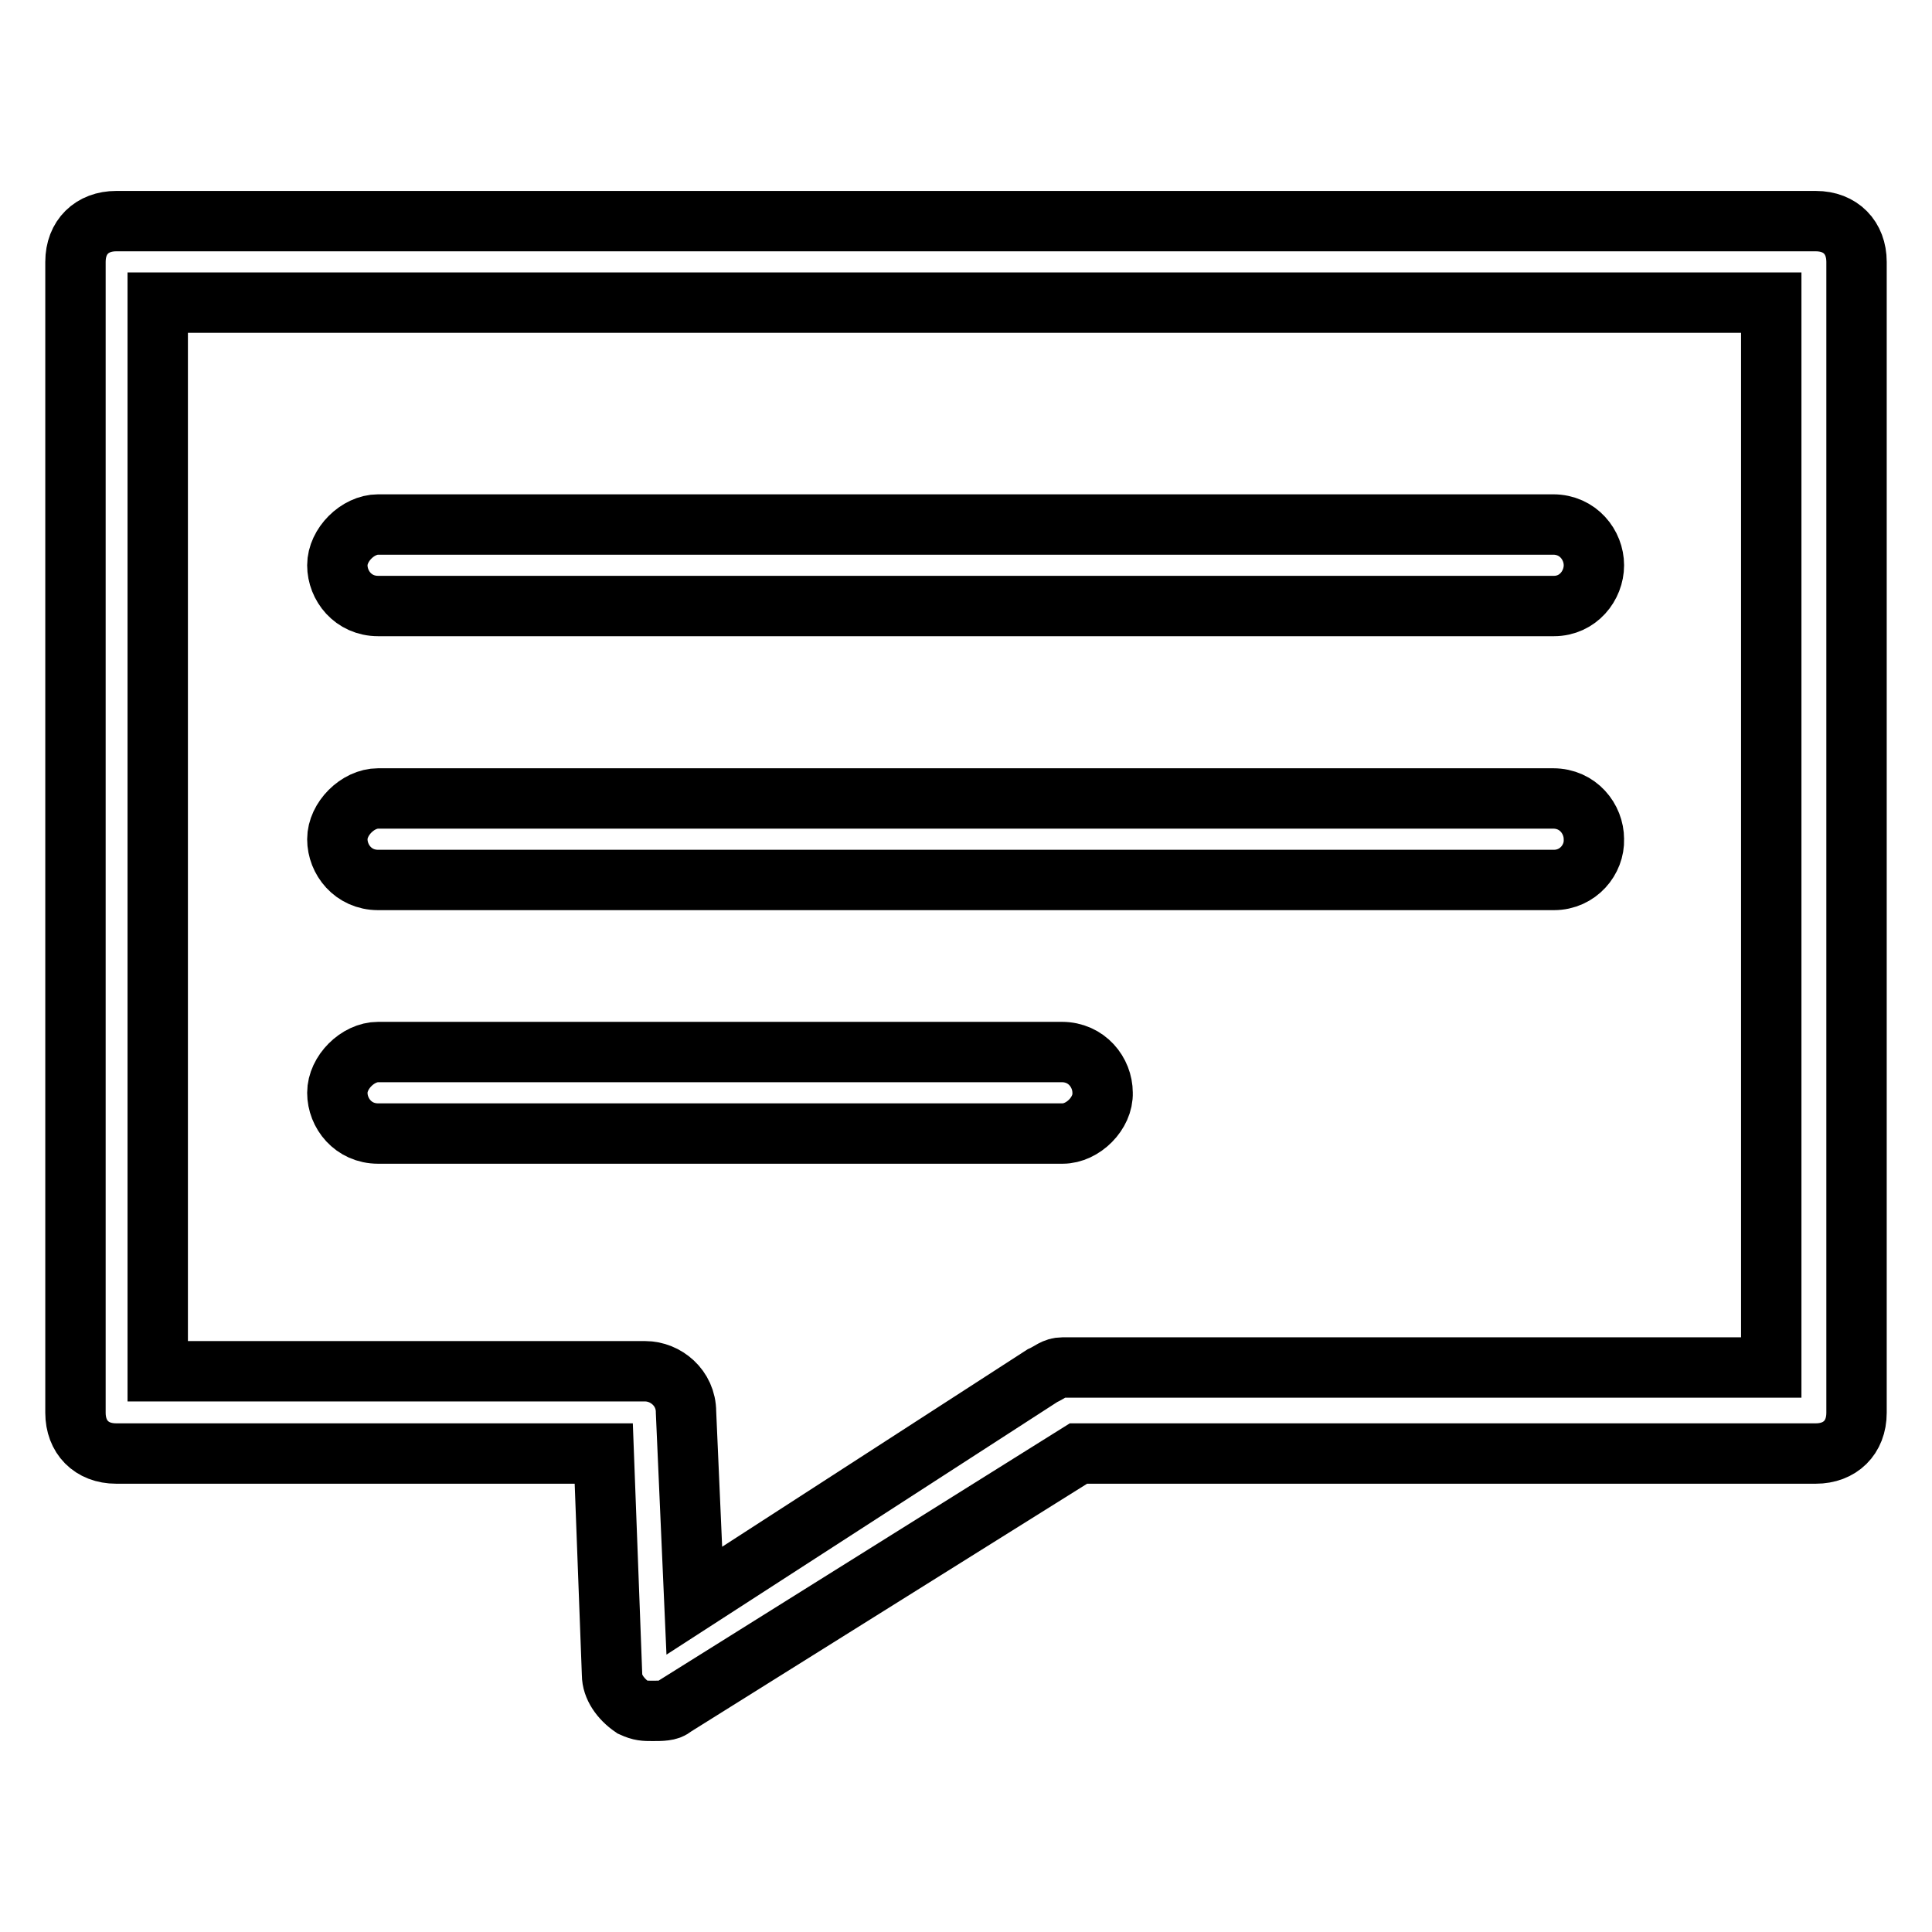
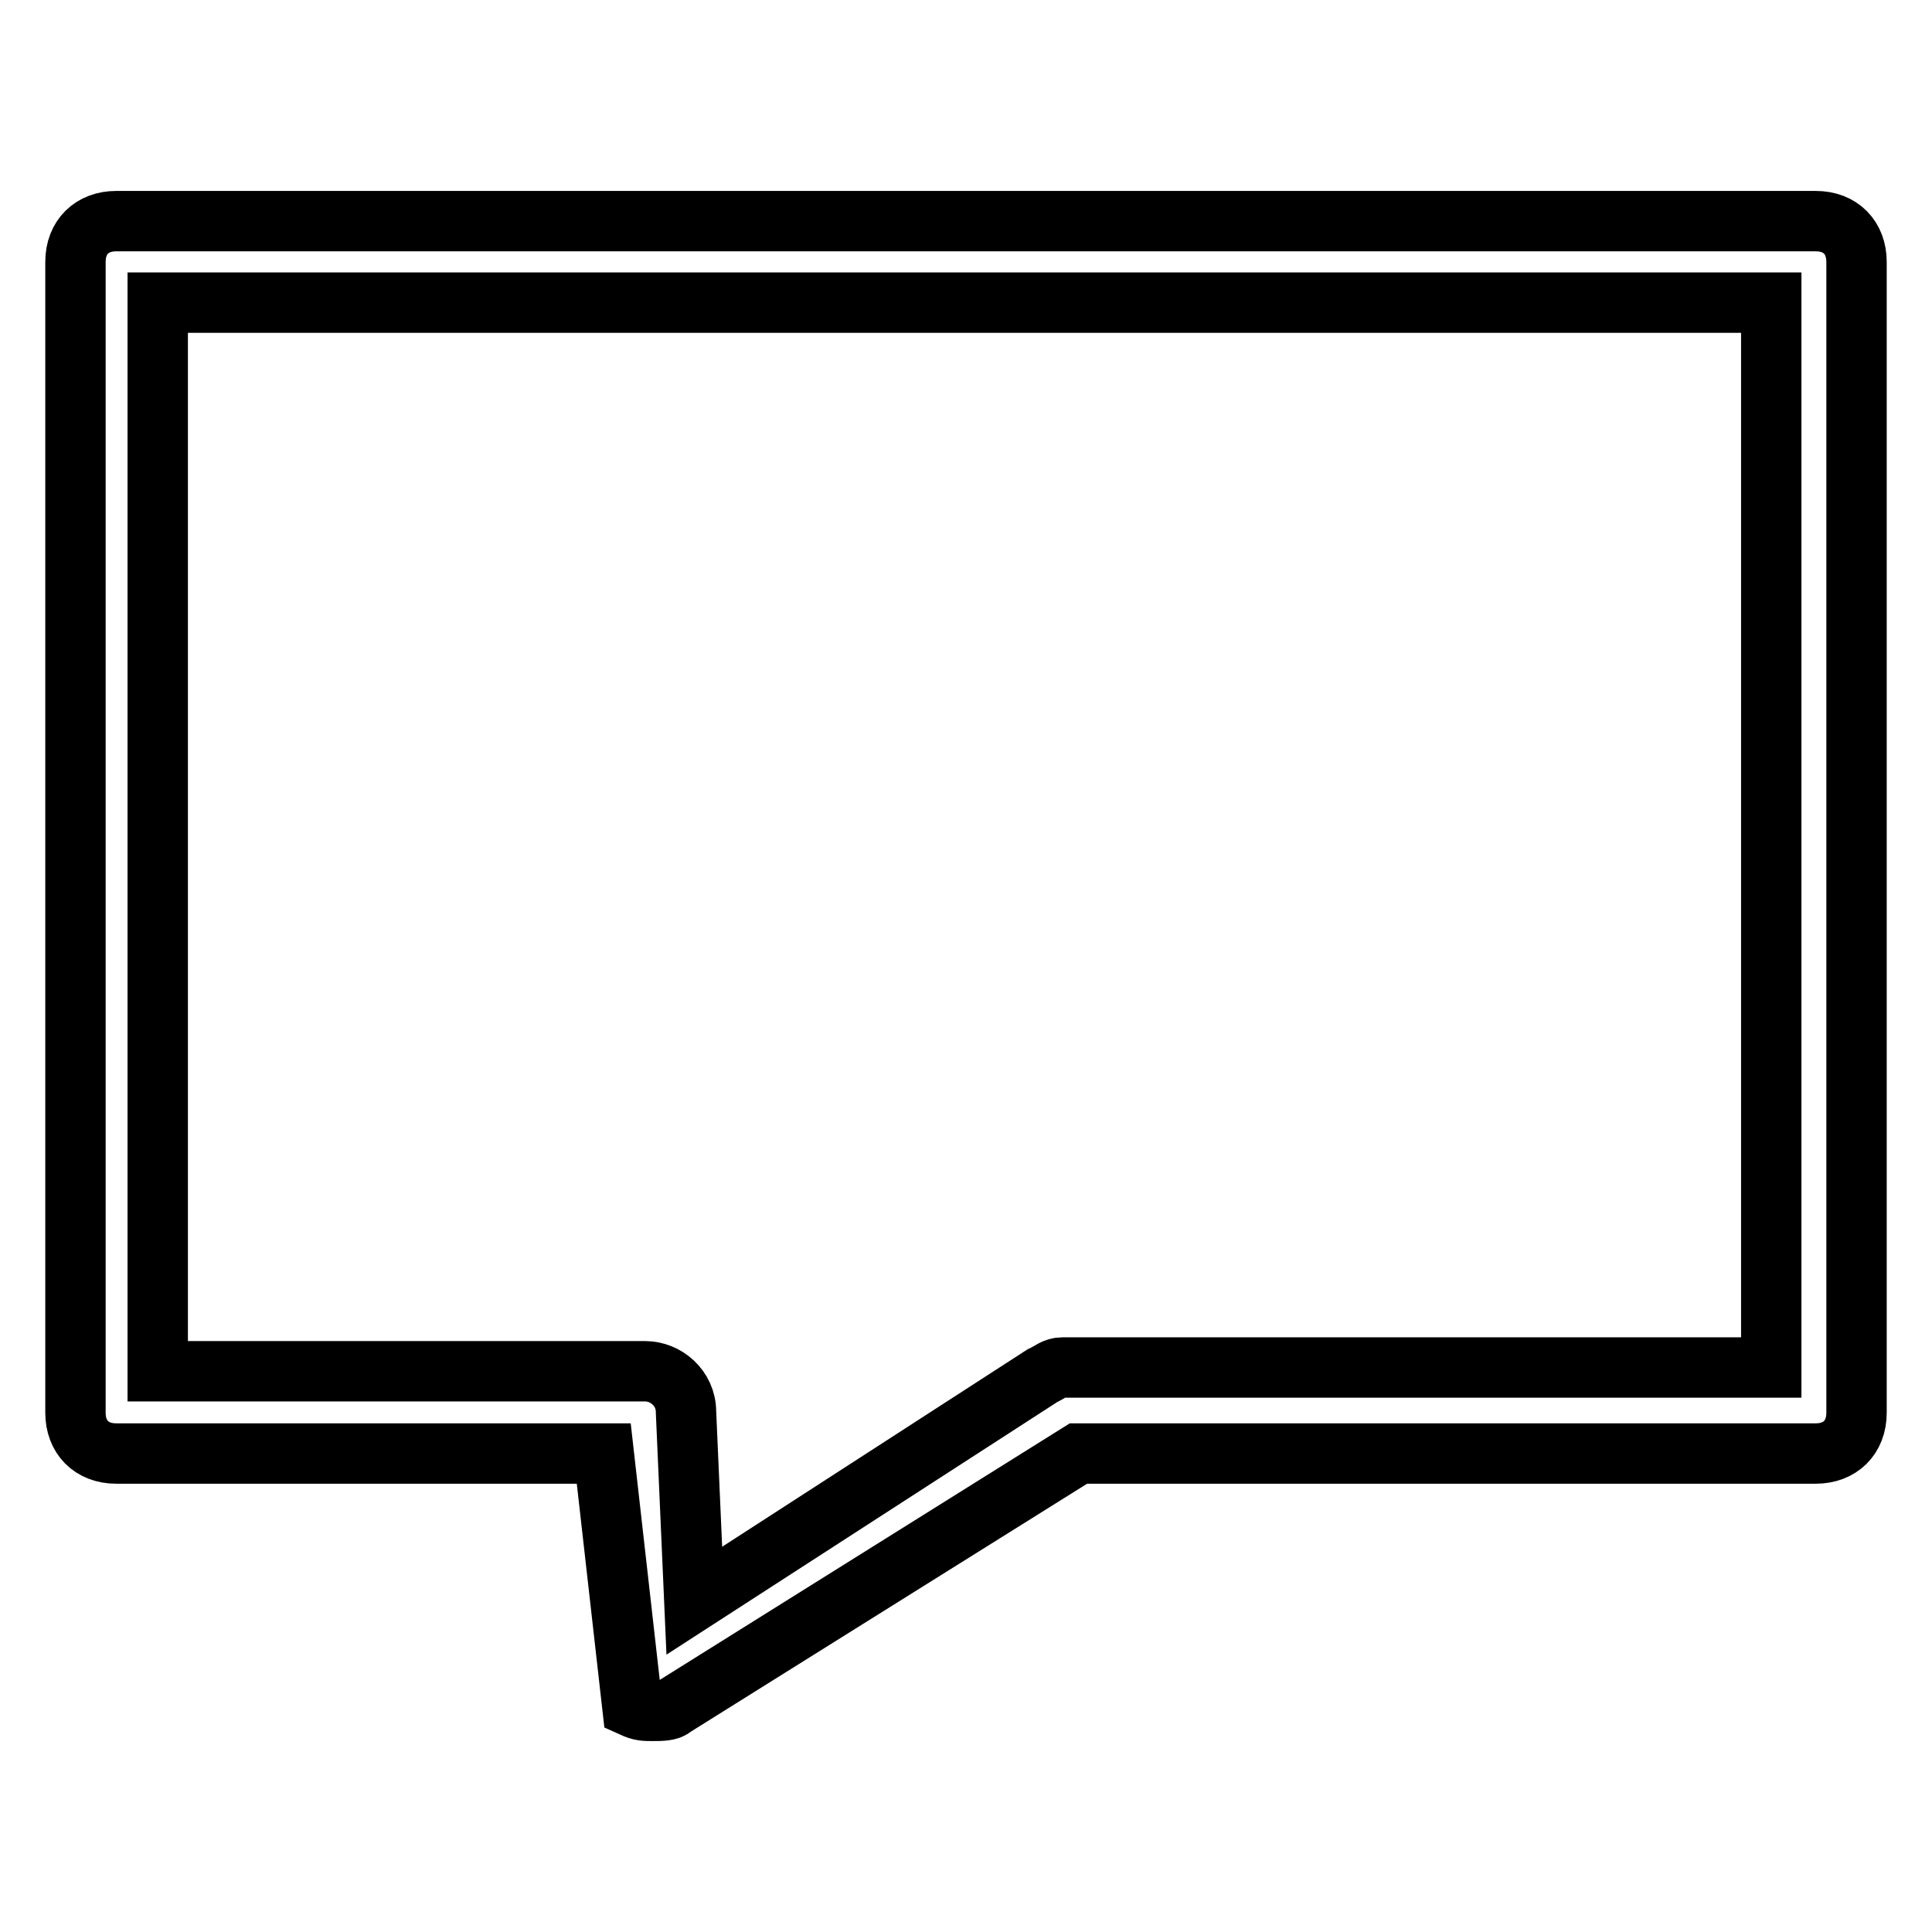
<svg xmlns="http://www.w3.org/2000/svg" version="1.1" x="0px" y="0px" viewBox="0 0 256 256" enable-background="new 0 0 256 256" xml:space="preserve">
  <g>
-     <path stroke-width="8" fill-opacity="0" stroke="#000000" d="M86.5,226.7c-1.1,0-1.6,0-2.7-0.5c-1.6-1.1-2.7-2.7-2.7-4.3L80,192.6H15.4c-3.3,0-5.4-2.2-5.4-5.4V34.7 c0-3.3,2.2-5.4,5.4-5.4h225.2c3.3,0,5.4,2.2,5.4,5.4v152.5c0,3.3-2.2,5.4-5.4,5.4h-97.7l-53.7,33.6 C88.7,226.7,87.6,226.7,86.5,226.7z M20.9,181.7h64.6c2.7,0,5.4,2.2,5.4,5.4l1.1,25l46.1-29.8c1.1-0.5,1.6-1.1,2.7-1.1h93.9V40.1 H20.9V181.7z" />
-     <path stroke-width="8" fill-opacity="0" stroke="#000000" d="M205.9,80.3H50.1c-3.3,0-5.4-2.7-5.4-5.4s2.7-5.4,5.4-5.4h155.7c3.3,0,5.4,2.7,5.4,5.4 S209.1,80.3,205.9,80.3L205.9,80.3z M205.9,116.6H50.1c-3.3,0-5.4-2.7-5.4-5.4c0-2.7,2.7-5.4,5.4-5.4h155.7c3.3,0,5.4,2.7,5.4,5.4 C211.3,113.9,209.1,116.6,205.9,116.6L205.9,116.6z M140.8,150.2H50.1c-3.3,0-5.4-2.7-5.4-5.4c0-2.7,2.7-5.4,5.4-5.4h90.6 c3.3,0,5.4,2.7,5.4,5.4C146.2,147.5,143.5,150.2,140.8,150.2z" />
+     <path stroke-width="8" fill-opacity="0" stroke="#000000" d="M86.5,226.7c-1.1,0-1.6,0-2.7-0.5L80,192.6H15.4c-3.3,0-5.4-2.2-5.4-5.4V34.7 c0-3.3,2.2-5.4,5.4-5.4h225.2c3.3,0,5.4,2.2,5.4,5.4v152.5c0,3.3-2.2,5.4-5.4,5.4h-97.7l-53.7,33.6 C88.7,226.7,87.6,226.7,86.5,226.7z M20.9,181.7h64.6c2.7,0,5.4,2.2,5.4,5.4l1.1,25l46.1-29.8c1.1-0.5,1.6-1.1,2.7-1.1h93.9V40.1 H20.9V181.7z" />
  </g>
</svg>